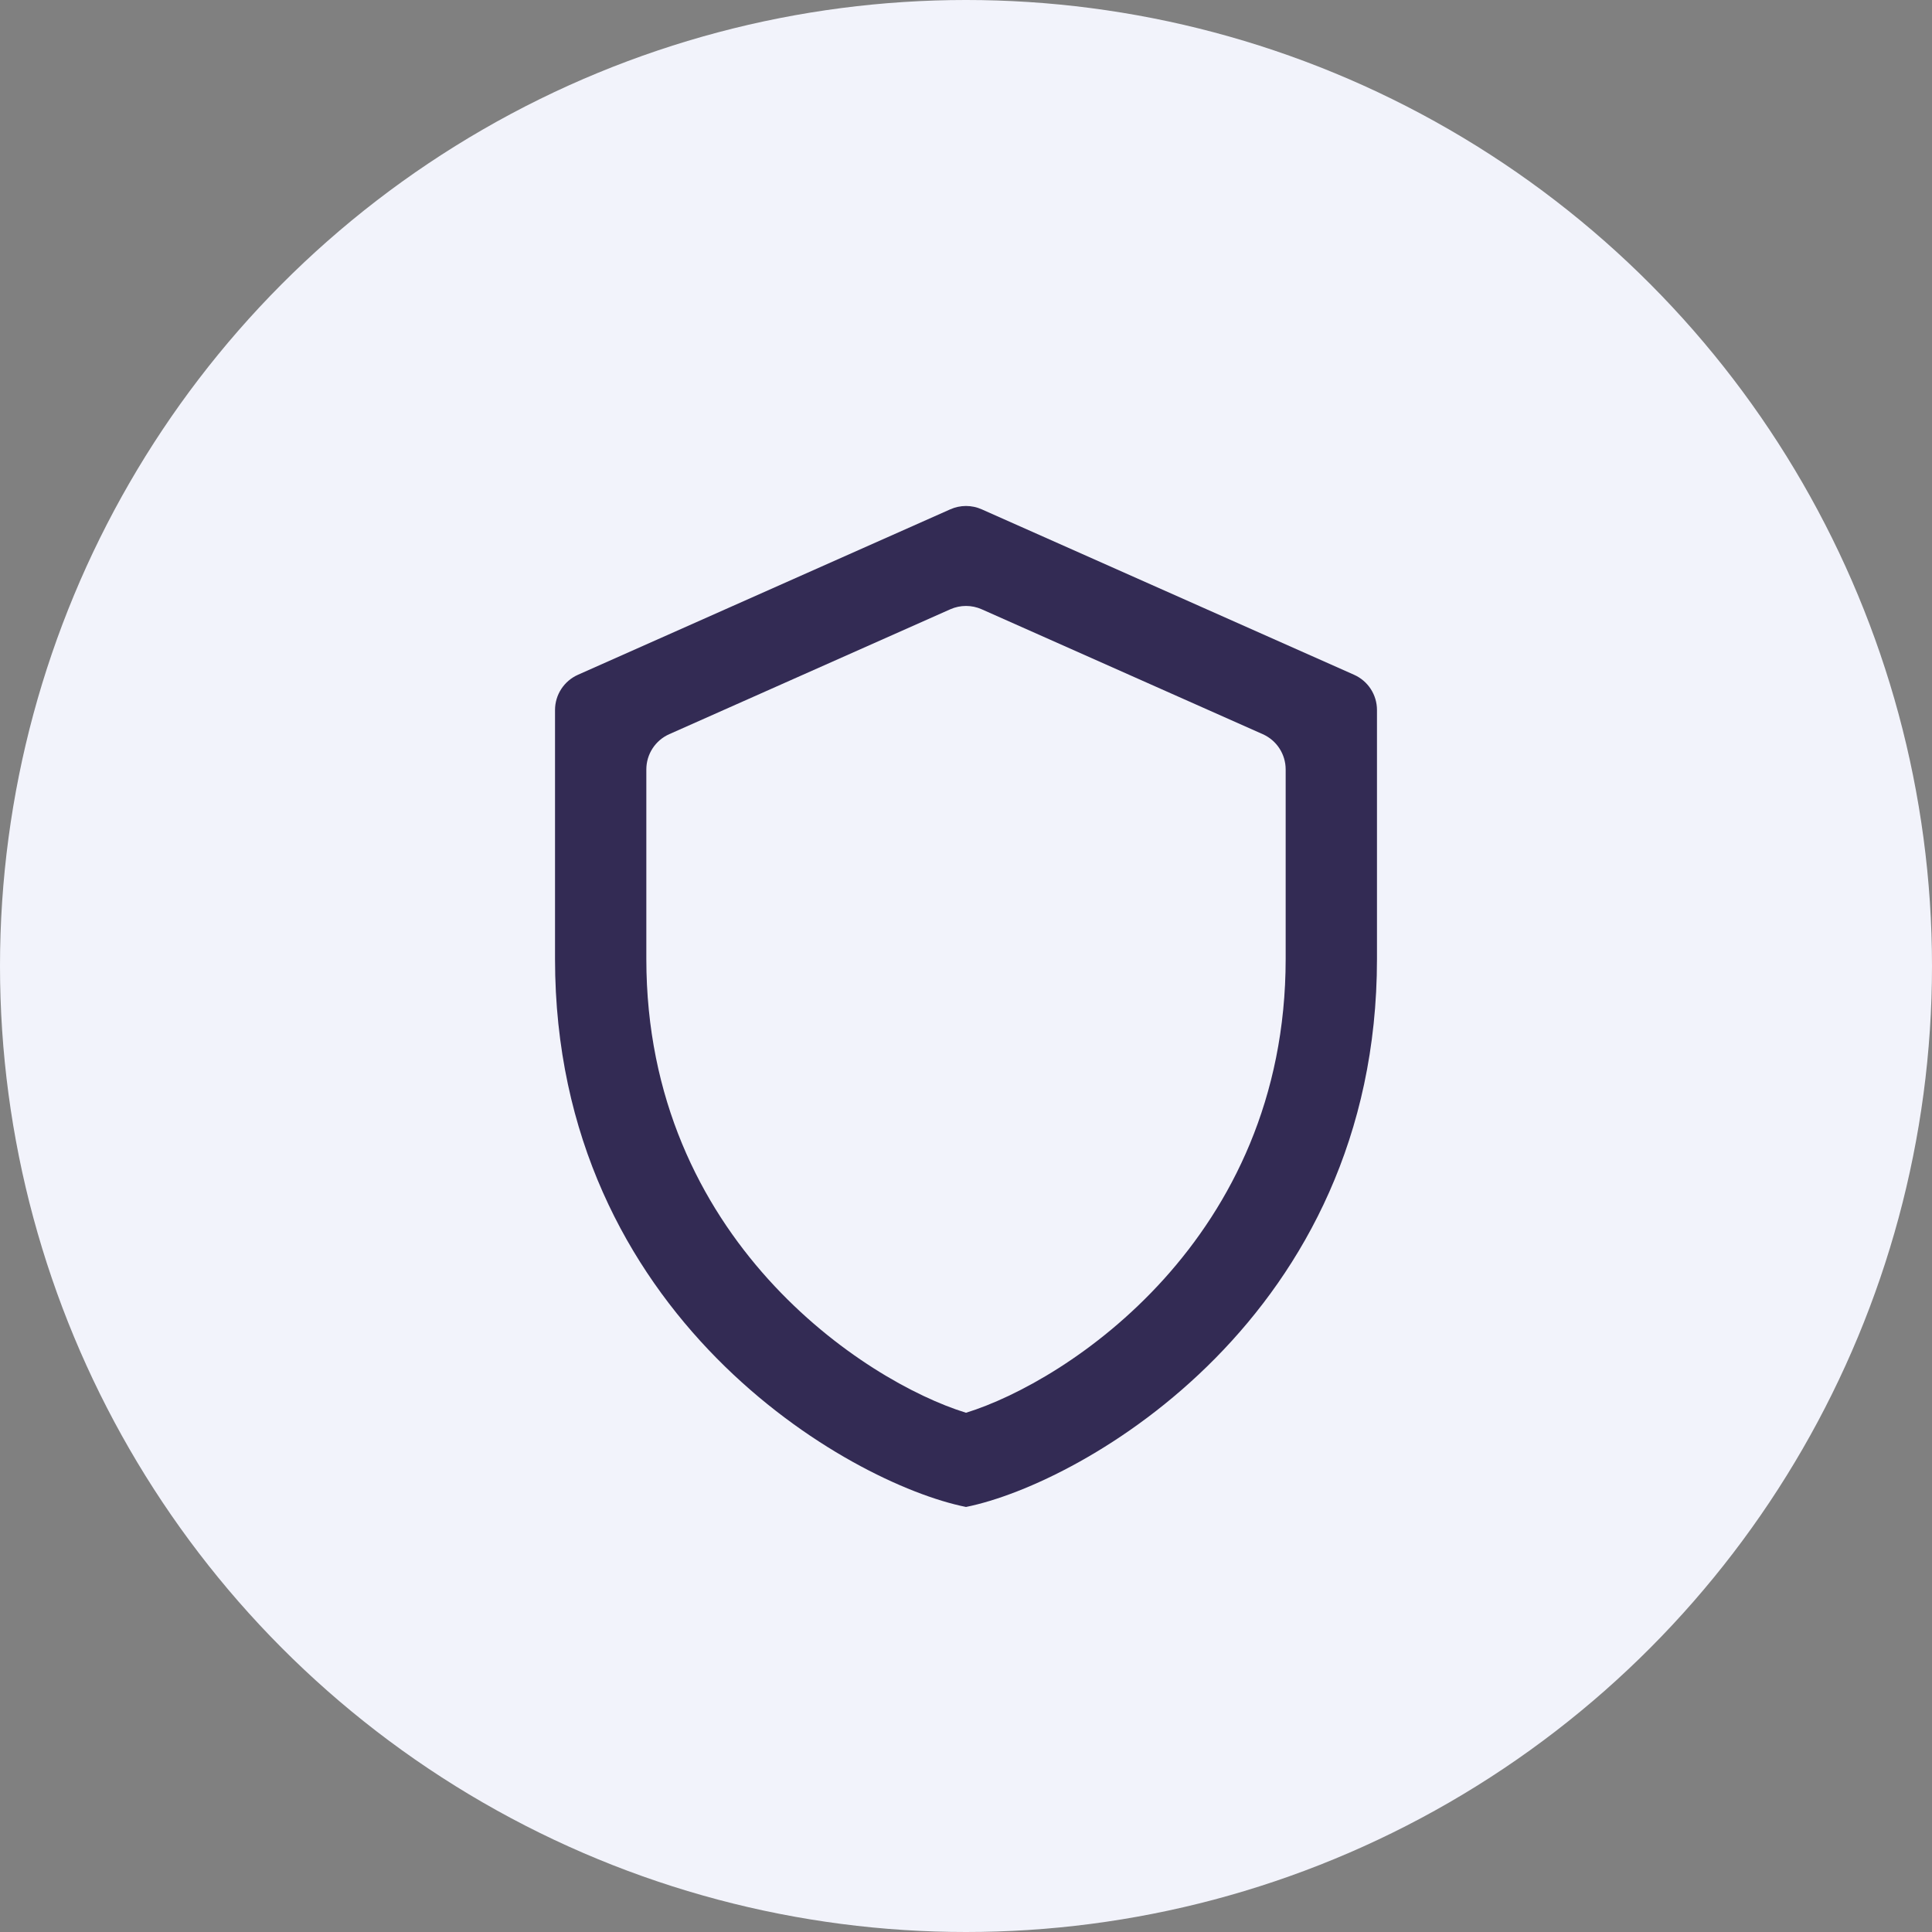
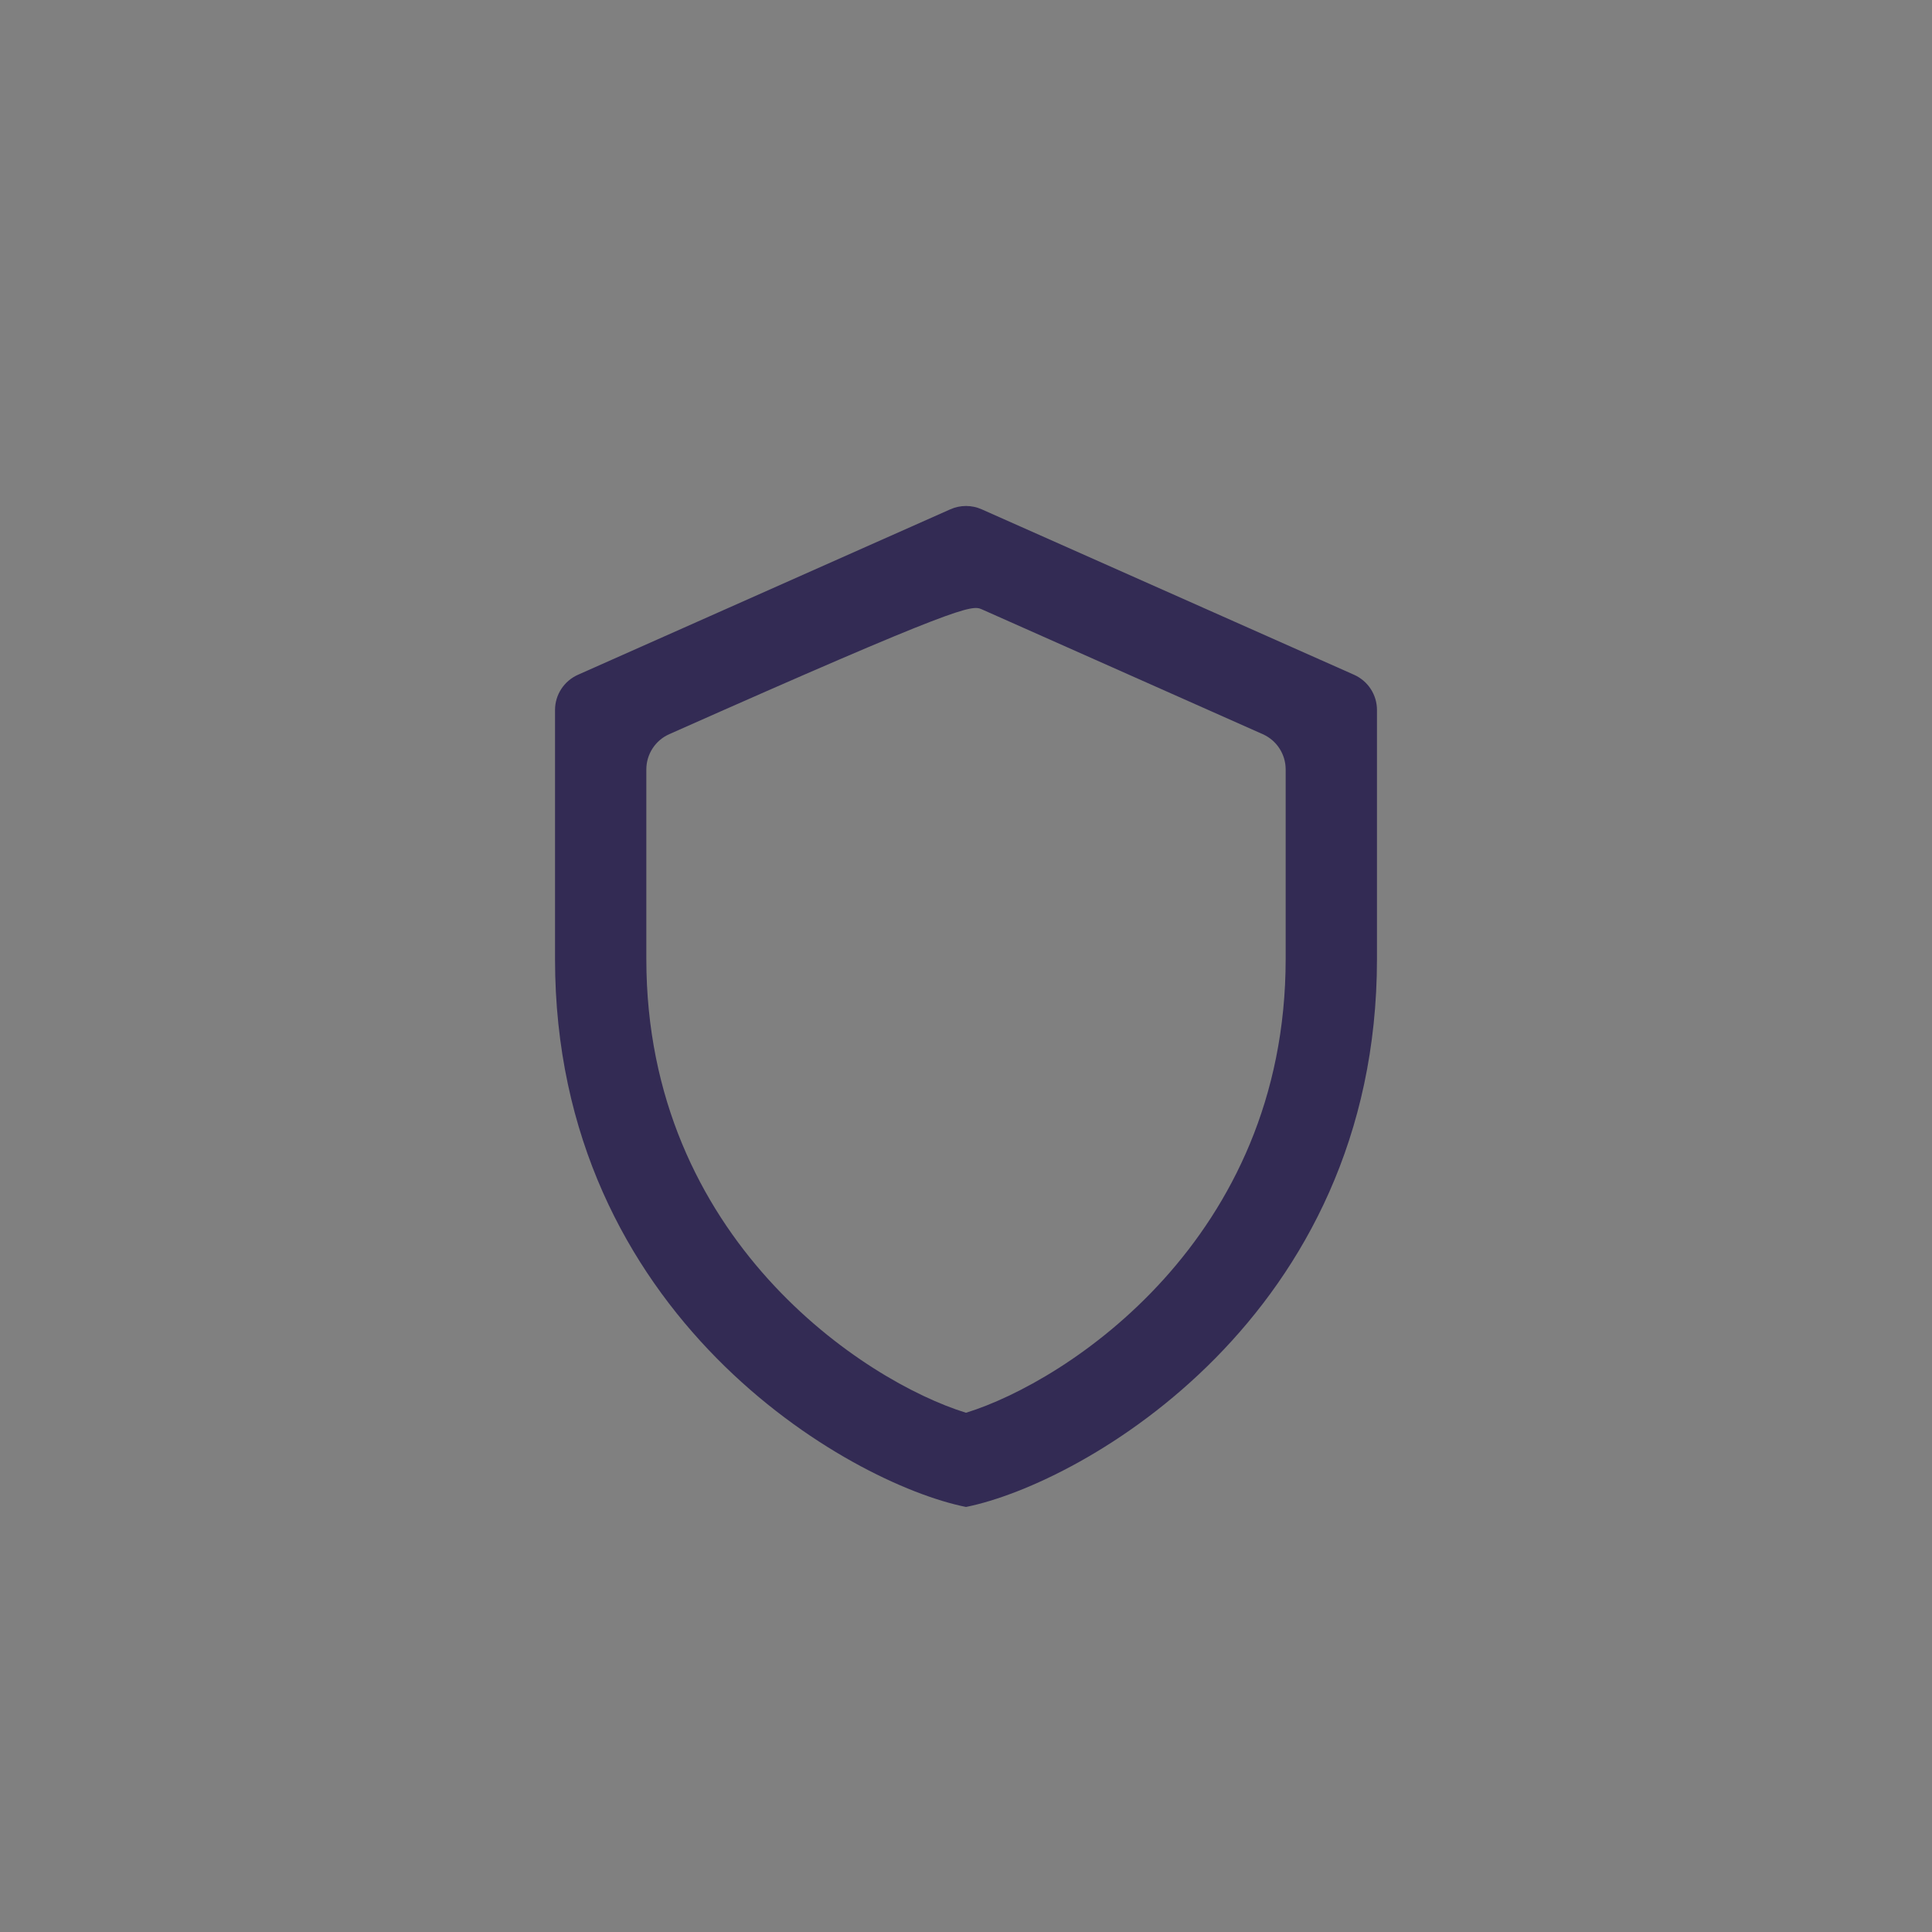
<svg xmlns="http://www.w3.org/2000/svg" width="50" height="50" viewBox="0 0 50 50" fill="none">
  <rect x="0" y="0" width="50" height="50" fill="#808080" stroke="none" />
-   <circle cx="25" cy="25" r="25" fill="#F2F3FB" />
-   <path d="M25.406 13.181C25.148 13.066 24.853 13.066 24.594 13.181L14.958 17.463C14.597 17.624 14.364 17.98 14.364 18.375C14.364 19.752 14.364 22.991 14.364 24.818C14.364 34.072 21.974 38.392 25 39C28.027 38.392 35.636 34.072 35.636 24.818C35.636 22.991 35.636 19.752 35.636 18.375C35.636 17.98 35.404 17.624 35.043 17.463L25.406 13.181ZM33.273 24.818C33.273 32.068 27.618 35.755 25 36.562C22.382 35.755 16.727 32.068 16.727 24.818V19.913C16.727 19.518 16.96 19.16 17.321 19L24.594 15.768C24.853 15.653 25.148 15.653 25.406 15.768L32.679 19C33.04 19.16 33.273 19.518 33.273 19.913V24.818Z" fill="#332B54" />
+   <path d="M25.406 13.181C25.148 13.066 24.853 13.066 24.594 13.181L14.958 17.463C14.597 17.624 14.364 17.98 14.364 18.375C14.364 19.752 14.364 22.991 14.364 24.818C14.364 34.072 21.974 38.392 25 39C28.027 38.392 35.636 34.072 35.636 24.818C35.636 22.991 35.636 19.752 35.636 18.375C35.636 17.98 35.404 17.624 35.043 17.463L25.406 13.181ZM33.273 24.818C33.273 32.068 27.618 35.755 25 36.562C22.382 35.755 16.727 32.068 16.727 24.818V19.913C16.727 19.518 16.96 19.16 17.321 19C24.853 15.653 25.148 15.653 25.406 15.768L32.679 19C33.04 19.16 33.273 19.518 33.273 19.913V24.818Z" fill="#332B54" />
</svg>